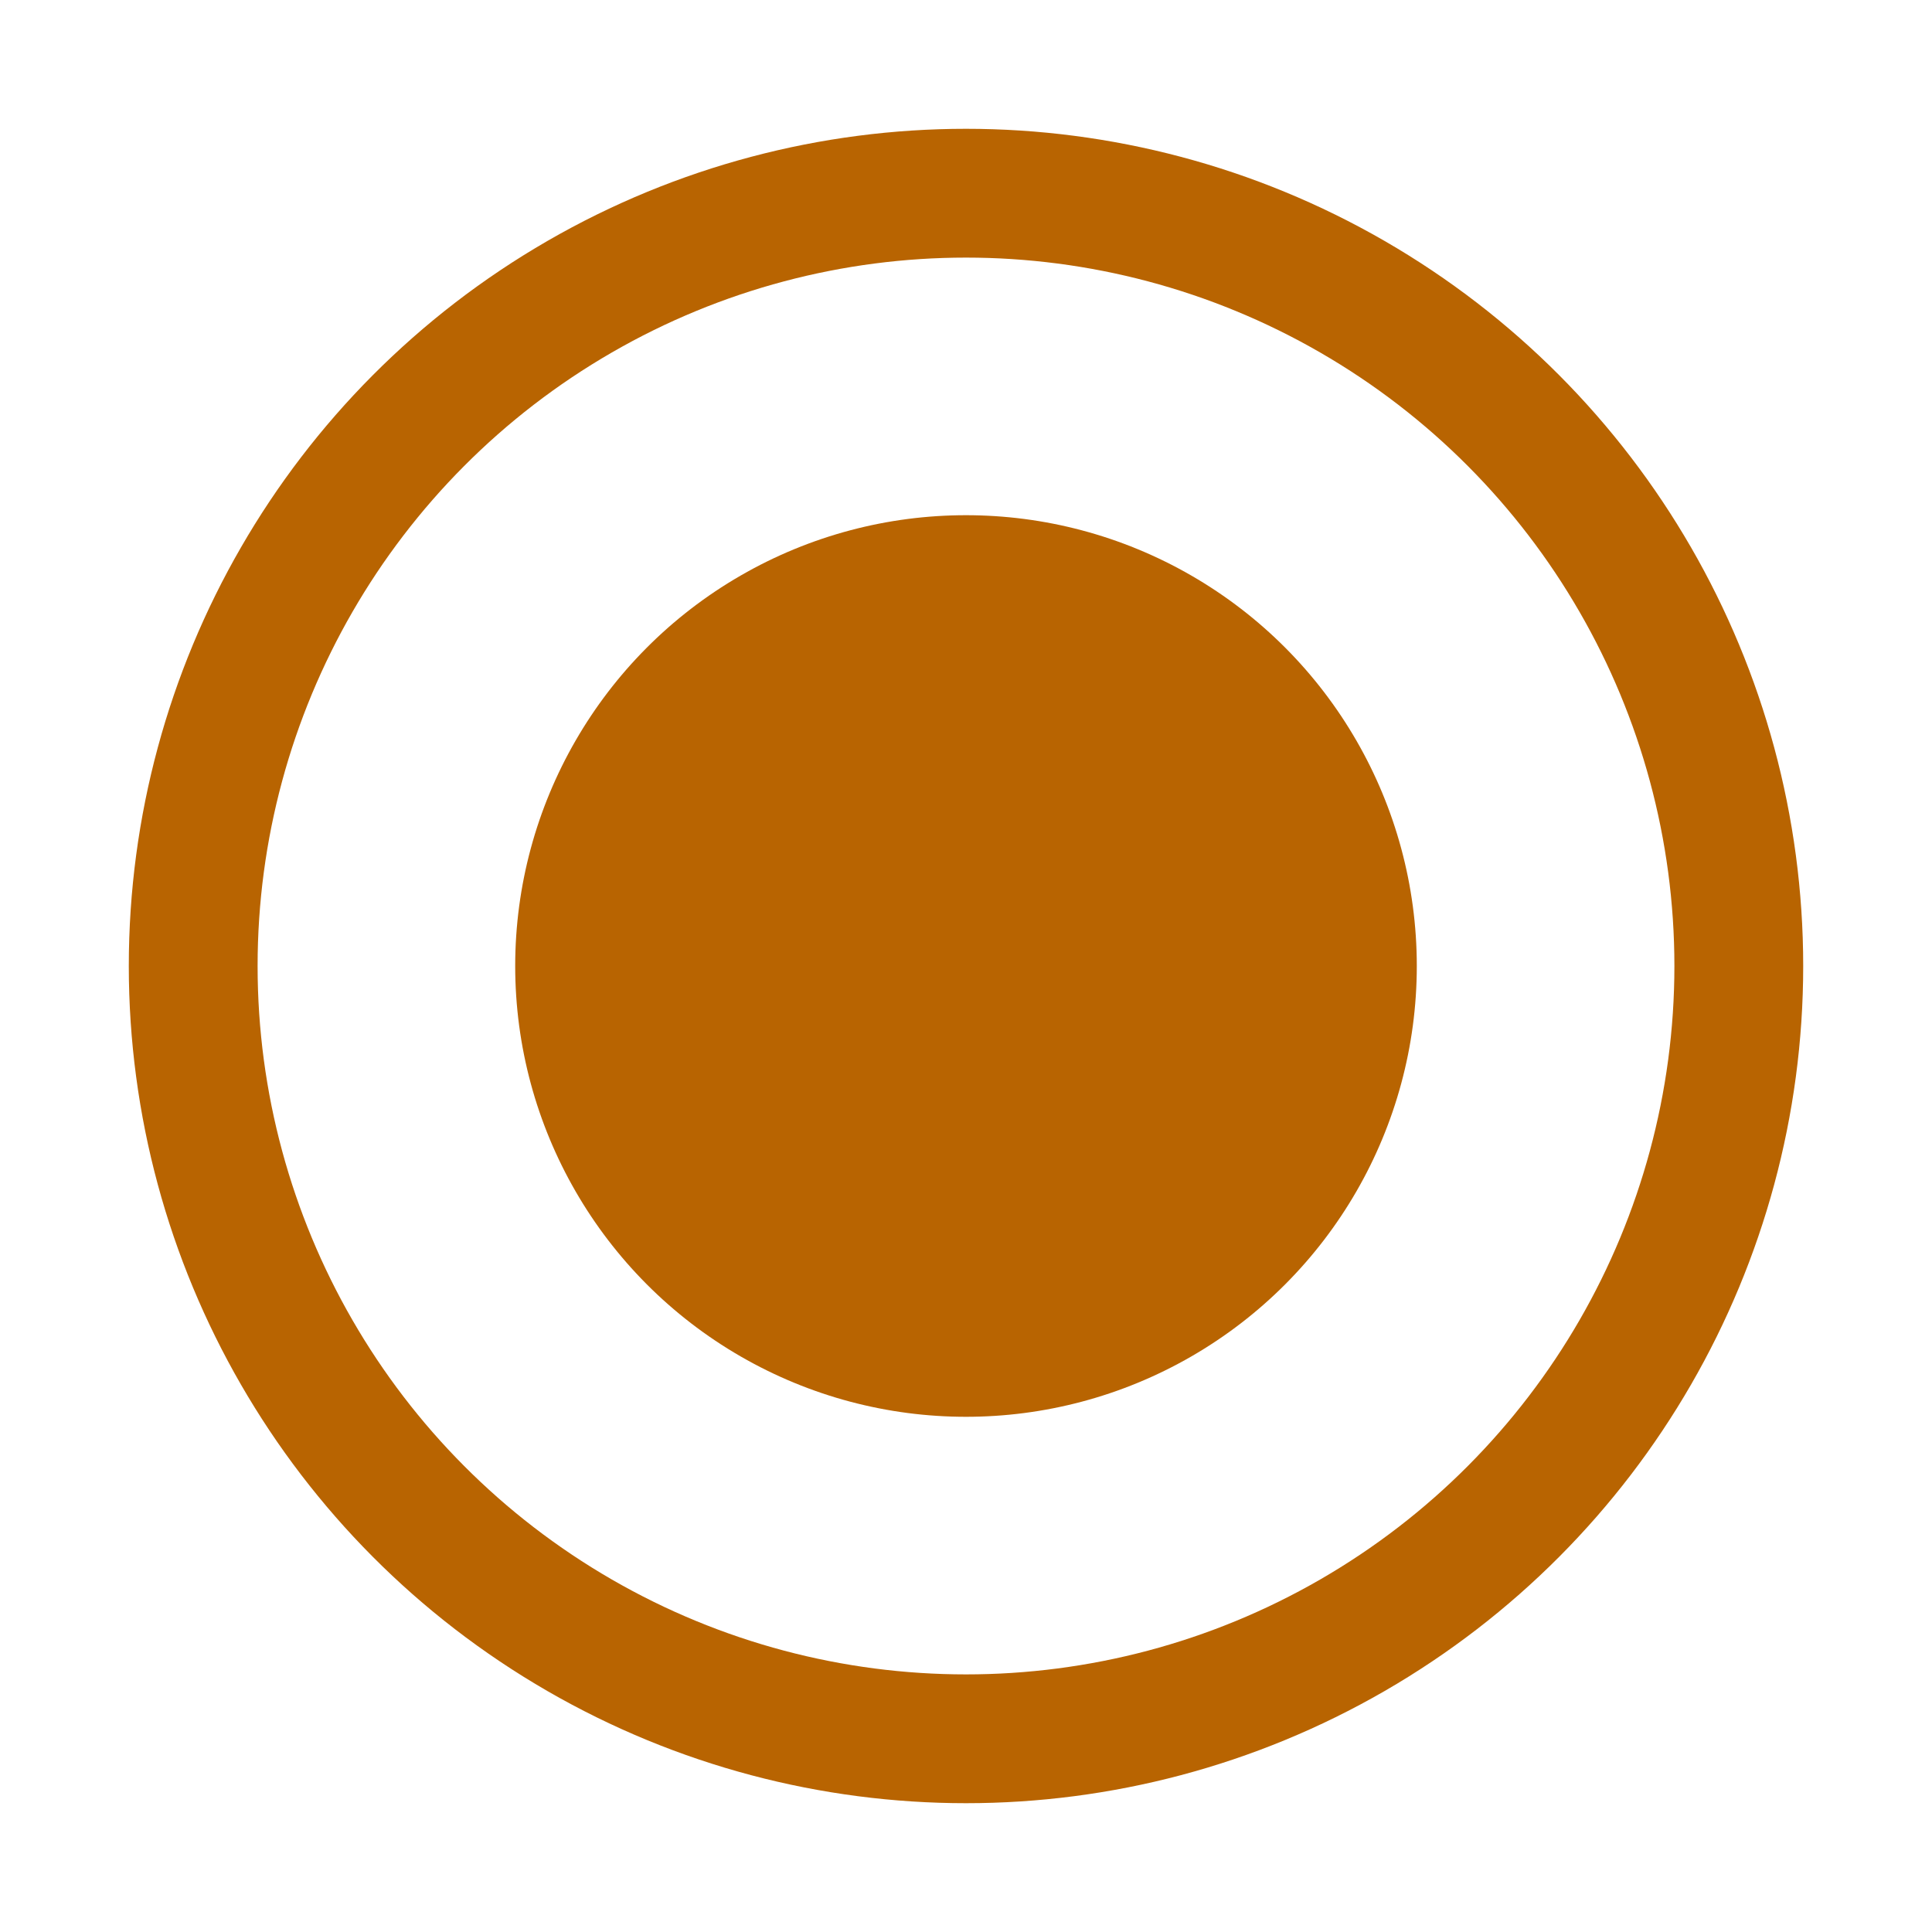
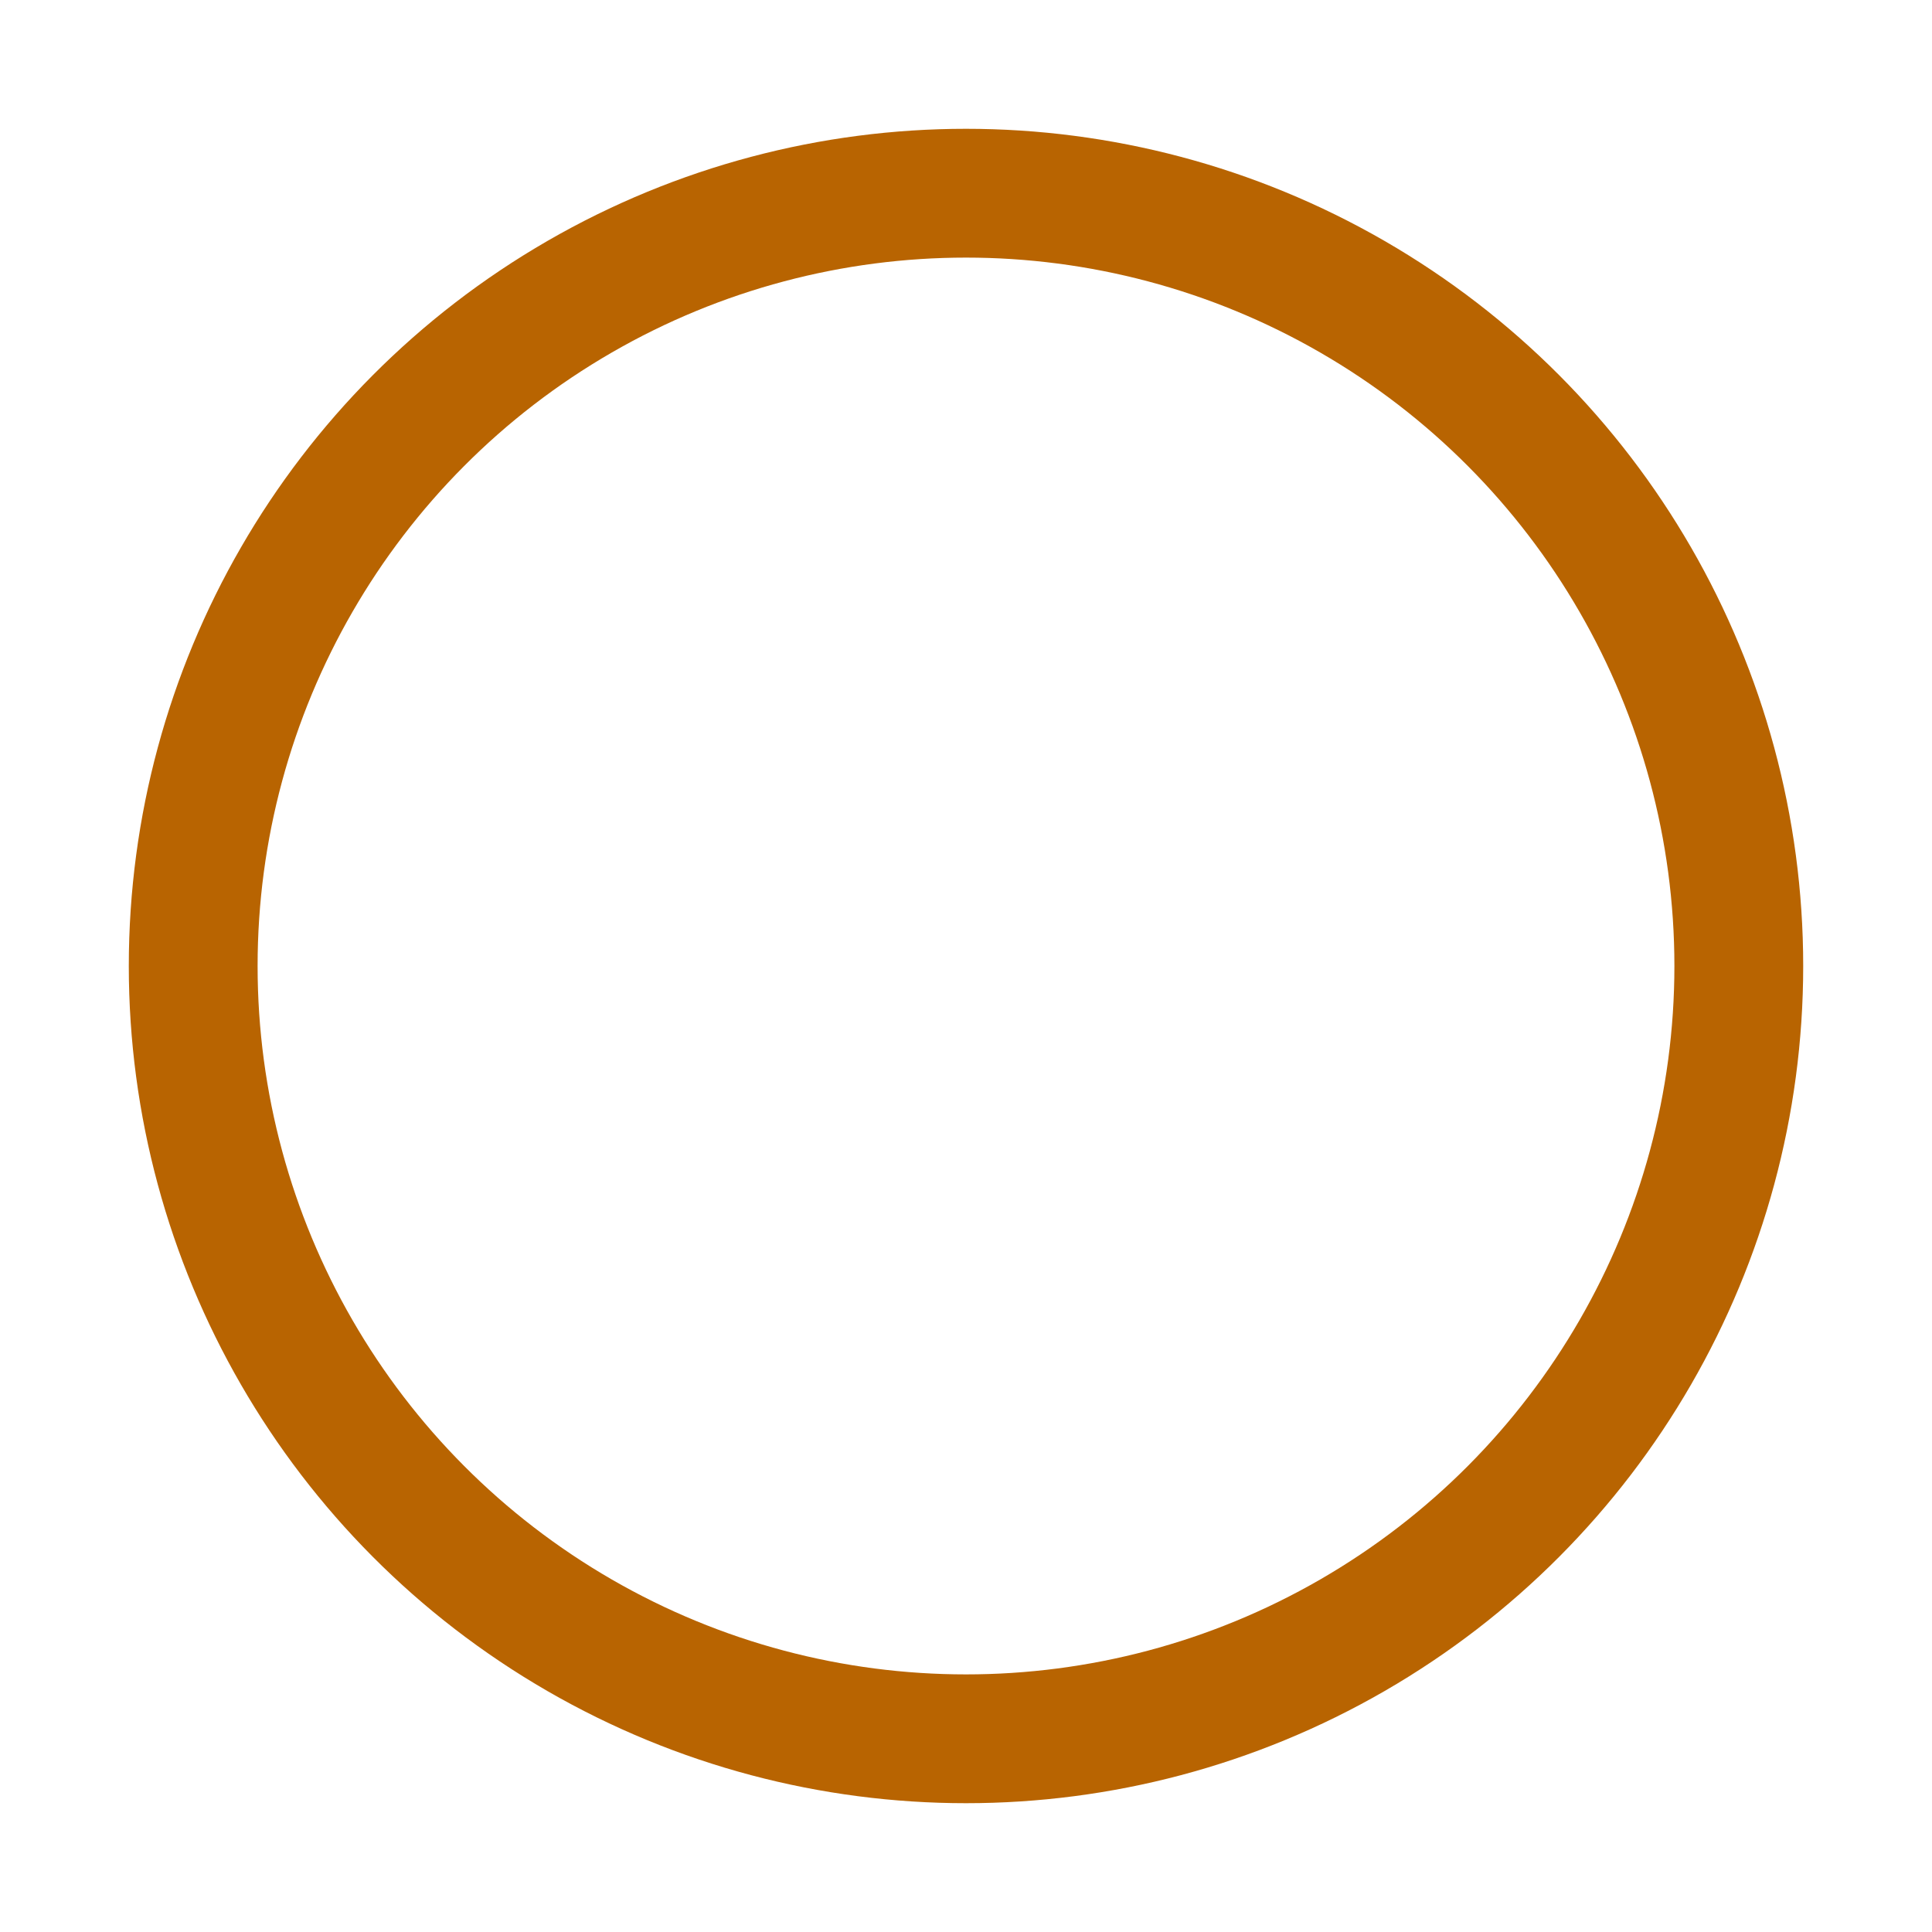
<svg xmlns="http://www.w3.org/2000/svg" width="15" height="15" viewBox="0 0 15 15" fill="none">
  <circle cx="7.5" cy="7.5" r="6" stroke="#B86401" />
-   <circle cx="7.5" cy="7.5" r="3.5" fill="#B86401" />
</svg>